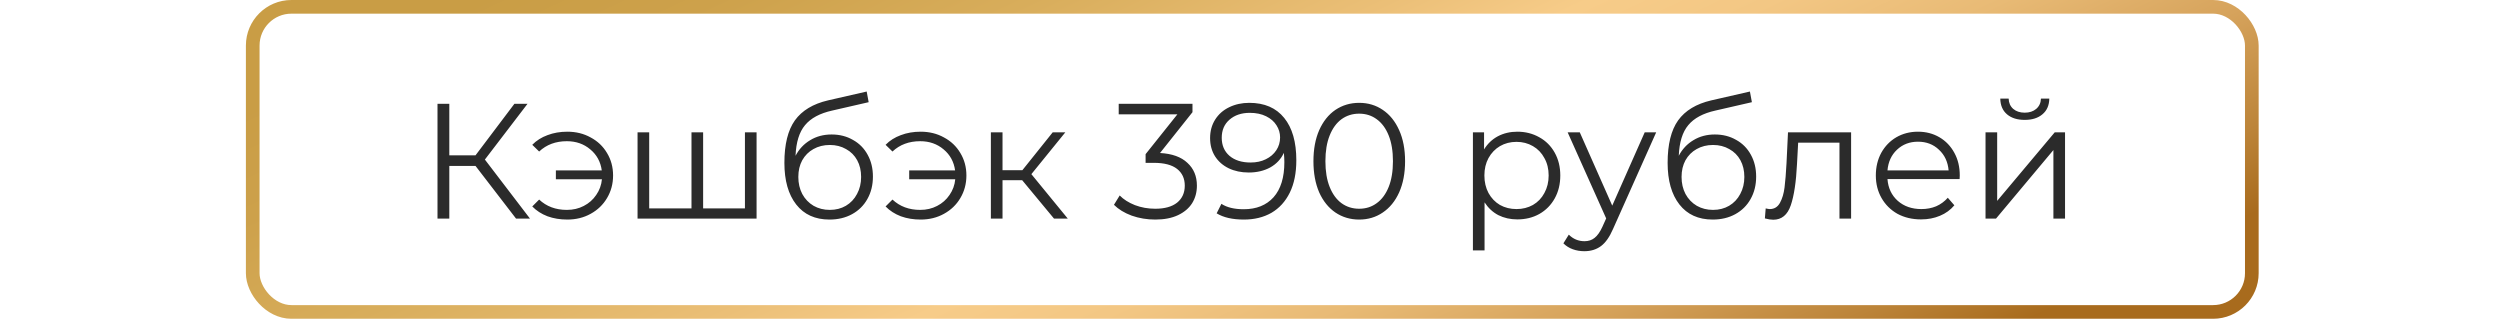
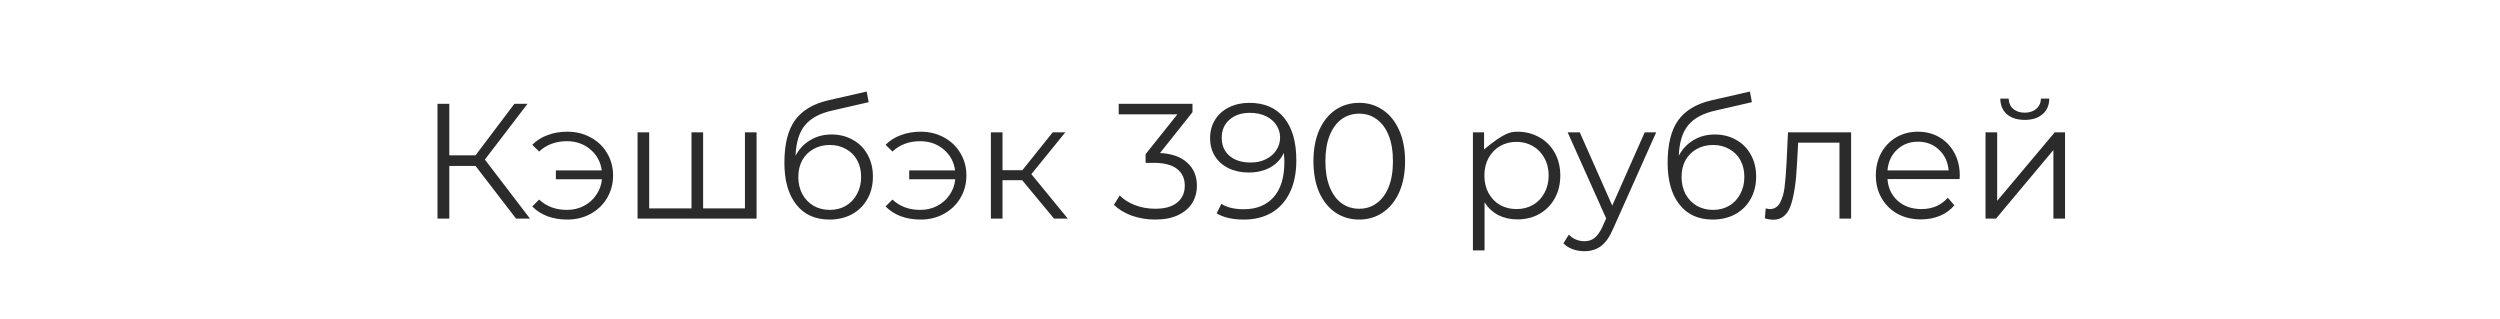
<svg xmlns="http://www.w3.org/2000/svg" width="549" height="70" viewBox="0 0 549 70" fill="none">
-   <rect x="55.5" y="1.5" width="439" height="67" rx="8.5" stroke="url(#paint0_linear)" stroke-width="3" />
-   <path d="M104.428 36.444H98.668V48H96.076V22.8H98.668V34.104H104.428L112.96 22.8H115.84L106.48 35.04L116.38 48H113.32L104.428 36.444ZM124.589 28.92C126.485 28.92 128.189 29.34 129.701 30.18C131.237 30.996 132.437 32.136 133.301 33.6C134.189 35.064 134.633 36.708 134.633 38.532C134.633 40.356 134.189 42.012 133.301 43.5C132.437 44.964 131.237 46.116 129.701 46.956C128.189 47.796 126.485 48.216 124.589 48.216C123.005 48.216 121.553 47.976 120.233 47.496C118.913 46.992 117.797 46.272 116.885 45.336L118.397 43.824C120.005 45.336 122.033 46.092 124.481 46.092C125.849 46.092 127.085 45.804 128.189 45.228C129.317 44.652 130.229 43.848 130.925 42.816C131.645 41.784 132.065 40.632 132.185 39.36H122.069V37.416H132.149C131.885 35.52 131.045 33.984 129.629 32.808C128.213 31.608 126.497 31.008 124.481 31.008C122.033 31.008 120.005 31.764 118.397 33.276L116.885 31.8C117.797 30.864 118.913 30.156 120.233 29.676C121.553 29.172 123.005 28.92 124.589 28.92ZM166.143 29.064V48H140.007V29.064H142.563V45.768H151.851V29.064H154.407V45.768H163.587V29.064H166.143ZM182.621 29.532C184.373 29.532 185.933 29.928 187.301 30.72C188.693 31.488 189.773 32.58 190.541 33.996C191.309 35.388 191.693 36.984 191.693 38.784C191.693 40.632 191.285 42.276 190.469 43.716C189.677 45.132 188.561 46.236 187.121 47.028C185.681 47.82 184.025 48.216 182.153 48.216C179.009 48.216 176.573 47.112 174.845 44.904C173.117 42.696 172.253 39.648 172.253 35.76C172.253 31.704 173.021 28.596 174.557 26.436C176.117 24.276 178.541 22.812 181.829 22.044L190.325 20.1L190.757 22.44L182.765 24.276C180.053 24.876 178.061 25.944 176.789 27.48C175.517 28.992 174.821 31.236 174.701 34.212C175.469 32.748 176.537 31.608 177.905 30.792C179.273 29.952 180.845 29.532 182.621 29.532ZM182.225 46.092C183.545 46.092 184.721 45.792 185.753 45.192C186.809 44.568 187.625 43.704 188.201 42.6C188.801 41.496 189.101 40.248 189.101 38.856C189.101 37.464 188.813 36.24 188.237 35.184C187.661 34.128 186.845 33.312 185.789 32.736C184.757 32.136 183.569 31.836 182.225 31.836C180.881 31.836 179.681 32.136 178.625 32.736C177.593 33.312 176.777 34.128 176.177 35.184C175.601 36.24 175.313 37.464 175.313 38.856C175.313 40.248 175.601 41.496 176.177 42.6C176.777 43.704 177.605 44.568 178.661 45.192C179.717 45.792 180.905 46.092 182.225 46.092ZM202.179 28.92C204.075 28.92 205.779 29.34 207.291 30.18C208.827 30.996 210.027 32.136 210.891 33.6C211.779 35.064 212.223 36.708 212.223 38.532C212.223 40.356 211.779 42.012 210.891 43.5C210.027 44.964 208.827 46.116 207.291 46.956C205.779 47.796 204.075 48.216 202.179 48.216C200.595 48.216 199.143 47.976 197.823 47.496C196.503 46.992 195.387 46.272 194.475 45.336L195.987 43.824C197.595 45.336 199.623 46.092 202.071 46.092C203.439 46.092 204.675 45.804 205.779 45.228C206.907 44.652 207.819 43.848 208.515 42.816C209.235 41.784 209.655 40.632 209.775 39.36H199.659V37.416H209.739C209.475 35.52 208.635 33.984 207.219 32.808C205.803 31.608 204.087 31.008 202.071 31.008C199.623 31.008 197.595 31.764 195.987 33.276L194.475 31.8C195.387 30.864 196.503 30.156 197.823 29.676C199.143 29.172 200.595 28.92 202.179 28.92ZM224.473 39.576H220.153V48H217.597V29.064H220.153V37.38H224.509L231.169 29.064H233.941L226.489 38.244L234.481 48H231.457L224.473 39.576ZM254.741 33.6C257.381 33.744 259.385 34.464 260.753 35.76C262.145 37.032 262.841 38.7 262.841 40.764C262.841 42.204 262.493 43.488 261.797 44.616C261.101 45.72 260.069 46.596 258.701 47.244C257.333 47.892 255.665 48.216 253.697 48.216C251.873 48.216 250.145 47.928 248.513 47.352C246.905 46.752 245.609 45.96 244.625 44.976L245.885 42.924C246.725 43.788 247.841 44.496 249.233 45.048C250.625 45.576 252.113 45.84 253.697 45.84C255.761 45.84 257.357 45.396 258.485 44.508C259.613 43.596 260.177 42.348 260.177 40.764C260.177 39.204 259.613 37.98 258.485 37.092C257.357 36.204 255.653 35.76 253.373 35.76H251.573V33.852L258.557 25.104H245.669V22.8H261.869V24.636L254.741 33.6ZM274.341 22.584C277.677 22.584 280.233 23.688 282.009 25.896C283.785 28.08 284.673 31.176 284.673 35.184C284.673 37.992 284.193 40.368 283.233 42.312C282.273 44.256 280.929 45.732 279.201 46.74C277.473 47.724 275.457 48.216 273.153 48.216C270.657 48.216 268.665 47.76 267.177 46.848L268.221 44.76C269.421 45.552 271.053 45.948 273.117 45.948C275.901 45.948 278.085 45.072 279.669 43.32C281.253 41.544 282.045 38.976 282.045 35.616C282.045 34.992 282.009 34.308 281.937 33.564C281.313 34.932 280.317 36 278.949 36.768C277.581 37.512 276.009 37.884 274.233 37.884C272.577 37.884 271.101 37.572 269.805 36.948C268.533 36.324 267.537 35.448 266.817 34.32C266.097 33.168 265.737 31.836 265.737 30.324C265.737 28.788 266.109 27.432 266.853 26.256C267.597 25.08 268.617 24.18 269.913 23.556C271.233 22.908 272.709 22.584 274.341 22.584ZM274.629 35.688C275.901 35.688 277.017 35.448 277.977 34.968C278.961 34.488 279.729 33.828 280.281 32.988C280.833 32.148 281.109 31.212 281.109 30.18C281.109 29.22 280.845 28.332 280.317 27.516C279.813 26.7 279.057 26.04 278.049 25.536C277.041 25.032 275.841 24.78 274.449 24.78C272.625 24.78 271.137 25.284 269.985 26.292C268.857 27.276 268.293 28.596 268.293 30.252C268.293 31.908 268.857 33.228 269.985 34.212C271.137 35.196 272.685 35.688 274.629 35.688ZM298.475 48.216C296.531 48.216 294.791 47.7 293.255 46.668C291.743 45.636 290.555 44.16 289.691 42.24C288.851 40.296 288.431 38.016 288.431 35.4C288.431 32.784 288.851 30.516 289.691 28.596C290.555 26.652 291.743 25.164 293.255 24.132C294.791 23.1 296.531 22.584 298.475 22.584C300.419 22.584 302.147 23.1 303.659 24.132C305.195 25.164 306.395 26.652 307.259 28.596C308.123 30.516 308.555 32.784 308.555 35.4C308.555 38.016 308.123 40.296 307.259 42.24C306.395 44.16 305.195 45.636 303.659 46.668C302.147 47.7 300.419 48.216 298.475 48.216ZM298.475 45.84C299.939 45.84 301.223 45.432 302.327 44.616C303.455 43.8 304.331 42.612 304.955 41.052C305.579 39.492 305.891 37.608 305.891 35.4C305.891 33.192 305.579 31.308 304.955 29.748C304.331 28.188 303.455 27 302.327 26.184C301.223 25.368 299.939 24.96 298.475 24.96C297.011 24.96 295.715 25.368 294.587 26.184C293.483 27 292.619 28.188 291.995 29.748C291.371 31.308 291.059 33.192 291.059 35.4C291.059 37.608 291.371 39.492 291.995 41.052C292.619 42.612 293.483 43.8 294.587 44.616C295.715 45.432 297.011 45.84 298.475 45.84ZM333.208 28.92C334.984 28.92 336.592 29.328 338.032 30.144C339.472 30.936 340.6 32.064 341.416 33.528C342.232 34.992 342.64 36.66 342.64 38.532C342.64 40.428 342.232 42.108 341.416 43.572C340.6 45.036 339.472 46.176 338.032 46.992C336.616 47.784 335.008 48.18 333.208 48.18C331.672 48.18 330.28 47.868 329.032 47.244C327.808 46.596 326.8 45.66 326.008 44.436V54.984H323.452V29.064H325.9V32.808C326.668 31.56 327.676 30.6 328.924 29.928C330.196 29.256 331.624 28.92 333.208 28.92ZM333.028 45.912C334.348 45.912 335.548 45.612 336.628 45.012C337.708 44.388 338.548 43.512 339.148 42.384C339.772 41.256 340.084 39.972 340.084 38.532C340.084 37.092 339.772 35.82 339.148 34.716C338.548 33.588 337.708 32.712 336.628 32.088C335.548 31.464 334.348 31.152 333.028 31.152C331.684 31.152 330.472 31.464 329.392 32.088C328.336 32.712 327.496 33.588 326.872 34.716C326.272 35.82 325.972 37.092 325.972 38.532C325.972 39.972 326.272 41.256 326.872 42.384C327.496 43.512 328.336 44.388 329.392 45.012C330.472 45.612 331.684 45.912 333.028 45.912ZM363.697 29.064L354.229 50.268C353.461 52.044 352.573 53.304 351.565 54.048C350.557 54.792 349.345 55.164 347.929 55.164C347.017 55.164 346.165 55.02 345.373 54.732C344.581 54.444 343.897 54.012 343.321 53.436L344.509 51.528C345.469 52.488 346.621 52.968 347.965 52.968C348.829 52.968 349.561 52.728 350.161 52.248C350.785 51.768 351.361 50.952 351.889 49.8L352.717 47.964L344.257 29.064H346.921L354.049 45.156L361.177 29.064H363.697ZM376.578 29.532C378.33 29.532 379.89 29.928 381.258 30.72C382.65 31.488 383.73 32.58 384.498 33.996C385.266 35.388 385.65 36.984 385.65 38.784C385.65 40.632 385.242 42.276 384.426 43.716C383.634 45.132 382.518 46.236 381.078 47.028C379.638 47.82 377.982 48.216 376.11 48.216C372.966 48.216 370.53 47.112 368.802 44.904C367.074 42.696 366.21 39.648 366.21 35.76C366.21 31.704 366.978 28.596 368.514 26.436C370.074 24.276 372.498 22.812 375.786 22.044L384.282 20.1L384.714 22.44L376.722 24.276C374.01 24.876 372.018 25.944 370.746 27.48C369.474 28.992 368.778 31.236 368.658 34.212C369.426 32.748 370.494 31.608 371.862 30.792C373.23 29.952 374.802 29.532 376.578 29.532ZM376.182 46.092C377.502 46.092 378.678 45.792 379.71 45.192C380.766 44.568 381.582 43.704 382.158 42.6C382.758 41.496 383.058 40.248 383.058 38.856C383.058 37.464 382.77 36.24 382.194 35.184C381.618 34.128 380.802 33.312 379.746 32.736C378.714 32.136 377.526 31.836 376.182 31.836C374.838 31.836 373.638 32.136 372.582 32.736C371.55 33.312 370.734 34.128 370.134 35.184C369.558 36.24 369.27 37.464 369.27 38.856C369.27 40.248 369.558 41.496 370.134 42.6C370.734 43.704 371.562 44.568 372.618 45.192C373.674 45.792 374.862 46.092 376.182 46.092ZM406.503 29.064V48H403.947V31.332H394.875L394.623 36.012C394.431 39.948 393.975 42.972 393.255 45.084C392.535 47.196 391.251 48.252 389.403 48.252C388.899 48.252 388.287 48.156 387.567 47.964L387.747 45.768C388.179 45.864 388.479 45.912 388.647 45.912C389.631 45.912 390.375 45.456 390.879 44.544C391.383 43.632 391.719 42.504 391.887 41.16C392.055 39.816 392.199 38.04 392.319 35.832L392.643 29.064H406.503ZM430.329 39.324H414.489C414.633 41.292 415.389 42.888 416.757 44.112C418.125 45.312 419.853 45.912 421.941 45.912C423.117 45.912 424.197 45.708 425.181 45.3C426.165 44.868 427.017 44.244 427.737 43.428L429.177 45.084C428.337 46.092 427.281 46.86 426.009 47.388C424.761 47.916 423.381 48.18 421.869 48.18C419.925 48.18 418.197 47.772 416.685 46.956C415.197 46.116 414.033 44.964 413.193 43.5C412.353 42.036 411.933 40.38 411.933 38.532C411.933 36.684 412.329 35.028 413.121 33.564C413.937 32.1 415.041 30.96 416.433 30.144C417.849 29.328 419.433 28.92 421.185 28.92C422.937 28.92 424.509 29.328 425.901 30.144C427.293 30.96 428.385 32.1 429.177 33.564C429.969 35.004 430.365 36.66 430.365 38.532L430.329 39.324ZM421.185 31.116C419.361 31.116 417.825 31.704 416.577 32.88C415.353 34.032 414.657 35.544 414.489 37.416H427.917C427.749 35.544 427.041 34.032 425.793 32.88C424.569 31.704 423.033 31.116 421.185 31.116ZM436.023 29.064H438.579V44.112L451.215 29.064H453.483V48H450.927V32.952L438.327 48H436.023V29.064ZM444.627 26.328C442.995 26.328 441.699 25.92 440.739 25.104C439.779 24.288 439.287 23.136 439.263 21.648H441.099C441.123 22.584 441.459 23.34 442.107 23.916C442.755 24.468 443.595 24.744 444.627 24.744C445.659 24.744 446.499 24.468 447.147 23.916C447.819 23.34 448.167 22.584 448.191 21.648H450.027C450.003 23.136 449.499 24.288 448.515 25.104C447.555 25.92 446.259 26.328 444.627 26.328Z" fill="#2B2B2B" />
+   <path d="M104.428 36.444H98.668V48H96.076V22.8H98.668V34.104H104.428L112.96 22.8H115.84L106.48 35.04L116.38 48H113.32L104.428 36.444ZM124.589 28.92C126.485 28.92 128.189 29.34 129.701 30.18C131.237 30.996 132.437 32.136 133.301 33.6C134.189 35.064 134.633 36.708 134.633 38.532C134.633 40.356 134.189 42.012 133.301 43.5C132.437 44.964 131.237 46.116 129.701 46.956C128.189 47.796 126.485 48.216 124.589 48.216C123.005 48.216 121.553 47.976 120.233 47.496C118.913 46.992 117.797 46.272 116.885 45.336L118.397 43.824C120.005 45.336 122.033 46.092 124.481 46.092C125.849 46.092 127.085 45.804 128.189 45.228C129.317 44.652 130.229 43.848 130.925 42.816C131.645 41.784 132.065 40.632 132.185 39.36H122.069V37.416H132.149C131.885 35.52 131.045 33.984 129.629 32.808C128.213 31.608 126.497 31.008 124.481 31.008C122.033 31.008 120.005 31.764 118.397 33.276L116.885 31.8C117.797 30.864 118.913 30.156 120.233 29.676C121.553 29.172 123.005 28.92 124.589 28.92ZM166.143 29.064V48H140.007V29.064H142.563V45.768H151.851V29.064H154.407V45.768H163.587V29.064H166.143ZM182.621 29.532C184.373 29.532 185.933 29.928 187.301 30.72C188.693 31.488 189.773 32.58 190.541 33.996C191.309 35.388 191.693 36.984 191.693 38.784C191.693 40.632 191.285 42.276 190.469 43.716C189.677 45.132 188.561 46.236 187.121 47.028C185.681 47.82 184.025 48.216 182.153 48.216C179.009 48.216 176.573 47.112 174.845 44.904C173.117 42.696 172.253 39.648 172.253 35.76C172.253 31.704 173.021 28.596 174.557 26.436C176.117 24.276 178.541 22.812 181.829 22.044L190.325 20.1L190.757 22.44L182.765 24.276C180.053 24.876 178.061 25.944 176.789 27.48C175.517 28.992 174.821 31.236 174.701 34.212C175.469 32.748 176.537 31.608 177.905 30.792C179.273 29.952 180.845 29.532 182.621 29.532ZM182.225 46.092C183.545 46.092 184.721 45.792 185.753 45.192C186.809 44.568 187.625 43.704 188.201 42.6C188.801 41.496 189.101 40.248 189.101 38.856C189.101 37.464 188.813 36.24 188.237 35.184C187.661 34.128 186.845 33.312 185.789 32.736C184.757 32.136 183.569 31.836 182.225 31.836C180.881 31.836 179.681 32.136 178.625 32.736C177.593 33.312 176.777 34.128 176.177 35.184C175.601 36.24 175.313 37.464 175.313 38.856C175.313 40.248 175.601 41.496 176.177 42.6C176.777 43.704 177.605 44.568 178.661 45.192C179.717 45.792 180.905 46.092 182.225 46.092ZM202.179 28.92C204.075 28.92 205.779 29.34 207.291 30.18C208.827 30.996 210.027 32.136 210.891 33.6C211.779 35.064 212.223 36.708 212.223 38.532C212.223 40.356 211.779 42.012 210.891 43.5C210.027 44.964 208.827 46.116 207.291 46.956C205.779 47.796 204.075 48.216 202.179 48.216C200.595 48.216 199.143 47.976 197.823 47.496C196.503 46.992 195.387 46.272 194.475 45.336L195.987 43.824C197.595 45.336 199.623 46.092 202.071 46.092C203.439 46.092 204.675 45.804 205.779 45.228C206.907 44.652 207.819 43.848 208.515 42.816C209.235 41.784 209.655 40.632 209.775 39.36H199.659V37.416H209.739C209.475 35.52 208.635 33.984 207.219 32.808C205.803 31.608 204.087 31.008 202.071 31.008C199.623 31.008 197.595 31.764 195.987 33.276L194.475 31.8C195.387 30.864 196.503 30.156 197.823 29.676C199.143 29.172 200.595 28.92 202.179 28.92ZM224.473 39.576H220.153V48H217.597V29.064H220.153V37.38H224.509L231.169 29.064H233.941L226.489 38.244L234.481 48H231.457L224.473 39.576ZM254.741 33.6C257.381 33.744 259.385 34.464 260.753 35.76C262.145 37.032 262.841 38.7 262.841 40.764C262.841 42.204 262.493 43.488 261.797 44.616C261.101 45.72 260.069 46.596 258.701 47.244C257.333 47.892 255.665 48.216 253.697 48.216C251.873 48.216 250.145 47.928 248.513 47.352C246.905 46.752 245.609 45.96 244.625 44.976L245.885 42.924C246.725 43.788 247.841 44.496 249.233 45.048C250.625 45.576 252.113 45.84 253.697 45.84C255.761 45.84 257.357 45.396 258.485 44.508C259.613 43.596 260.177 42.348 260.177 40.764C260.177 39.204 259.613 37.98 258.485 37.092C257.357 36.204 255.653 35.76 253.373 35.76H251.573V33.852L258.557 25.104H245.669V22.8H261.869V24.636L254.741 33.6ZM274.341 22.584C277.677 22.584 280.233 23.688 282.009 25.896C283.785 28.08 284.673 31.176 284.673 35.184C284.673 37.992 284.193 40.368 283.233 42.312C282.273 44.256 280.929 45.732 279.201 46.74C277.473 47.724 275.457 48.216 273.153 48.216C270.657 48.216 268.665 47.76 267.177 46.848L268.221 44.76C269.421 45.552 271.053 45.948 273.117 45.948C275.901 45.948 278.085 45.072 279.669 43.32C281.253 41.544 282.045 38.976 282.045 35.616C282.045 34.992 282.009 34.308 281.937 33.564C281.313 34.932 280.317 36 278.949 36.768C277.581 37.512 276.009 37.884 274.233 37.884C272.577 37.884 271.101 37.572 269.805 36.948C268.533 36.324 267.537 35.448 266.817 34.32C266.097 33.168 265.737 31.836 265.737 30.324C265.737 28.788 266.109 27.432 266.853 26.256C267.597 25.08 268.617 24.18 269.913 23.556C271.233 22.908 272.709 22.584 274.341 22.584ZM274.629 35.688C275.901 35.688 277.017 35.448 277.977 34.968C278.961 34.488 279.729 33.828 280.281 32.988C280.833 32.148 281.109 31.212 281.109 30.18C281.109 29.22 280.845 28.332 280.317 27.516C279.813 26.7 279.057 26.04 278.049 25.536C277.041 25.032 275.841 24.78 274.449 24.78C272.625 24.78 271.137 25.284 269.985 26.292C268.857 27.276 268.293 28.596 268.293 30.252C268.293 31.908 268.857 33.228 269.985 34.212C271.137 35.196 272.685 35.688 274.629 35.688ZM298.475 48.216C296.531 48.216 294.791 47.7 293.255 46.668C291.743 45.636 290.555 44.16 289.691 42.24C288.851 40.296 288.431 38.016 288.431 35.4C288.431 32.784 288.851 30.516 289.691 28.596C290.555 26.652 291.743 25.164 293.255 24.132C294.791 23.1 296.531 22.584 298.475 22.584C300.419 22.584 302.147 23.1 303.659 24.132C305.195 25.164 306.395 26.652 307.259 28.596C308.123 30.516 308.555 32.784 308.555 35.4C308.555 38.016 308.123 40.296 307.259 42.24C306.395 44.16 305.195 45.636 303.659 46.668C302.147 47.7 300.419 48.216 298.475 48.216ZM298.475 45.84C299.939 45.84 301.223 45.432 302.327 44.616C303.455 43.8 304.331 42.612 304.955 41.052C305.579 39.492 305.891 37.608 305.891 35.4C305.891 33.192 305.579 31.308 304.955 29.748C304.331 28.188 303.455 27 302.327 26.184C301.223 25.368 299.939 24.96 298.475 24.96C297.011 24.96 295.715 25.368 294.587 26.184C293.483 27 292.619 28.188 291.995 29.748C291.371 31.308 291.059 33.192 291.059 35.4C291.059 37.608 291.371 39.492 291.995 41.052C292.619 42.612 293.483 43.8 294.587 44.616C295.715 45.432 297.011 45.84 298.475 45.84ZM333.208 28.92C334.984 28.92 336.592 29.328 338.032 30.144C339.472 30.936 340.6 32.064 341.416 33.528C342.232 34.992 342.64 36.66 342.64 38.532C342.64 40.428 342.232 42.108 341.416 43.572C340.6 45.036 339.472 46.176 338.032 46.992C336.616 47.784 335.008 48.18 333.208 48.18C331.672 48.18 330.28 47.868 329.032 47.244C327.808 46.596 326.8 45.66 326.008 44.436V54.984H323.452V29.064H325.9V32.808C330.196 29.256 331.624 28.92 333.208 28.92ZM333.028 45.912C334.348 45.912 335.548 45.612 336.628 45.012C337.708 44.388 338.548 43.512 339.148 42.384C339.772 41.256 340.084 39.972 340.084 38.532C340.084 37.092 339.772 35.82 339.148 34.716C338.548 33.588 337.708 32.712 336.628 32.088C335.548 31.464 334.348 31.152 333.028 31.152C331.684 31.152 330.472 31.464 329.392 32.088C328.336 32.712 327.496 33.588 326.872 34.716C326.272 35.82 325.972 37.092 325.972 38.532C325.972 39.972 326.272 41.256 326.872 42.384C327.496 43.512 328.336 44.388 329.392 45.012C330.472 45.612 331.684 45.912 333.028 45.912ZM363.697 29.064L354.229 50.268C353.461 52.044 352.573 53.304 351.565 54.048C350.557 54.792 349.345 55.164 347.929 55.164C347.017 55.164 346.165 55.02 345.373 54.732C344.581 54.444 343.897 54.012 343.321 53.436L344.509 51.528C345.469 52.488 346.621 52.968 347.965 52.968C348.829 52.968 349.561 52.728 350.161 52.248C350.785 51.768 351.361 50.952 351.889 49.8L352.717 47.964L344.257 29.064H346.921L354.049 45.156L361.177 29.064H363.697ZM376.578 29.532C378.33 29.532 379.89 29.928 381.258 30.72C382.65 31.488 383.73 32.58 384.498 33.996C385.266 35.388 385.65 36.984 385.65 38.784C385.65 40.632 385.242 42.276 384.426 43.716C383.634 45.132 382.518 46.236 381.078 47.028C379.638 47.82 377.982 48.216 376.11 48.216C372.966 48.216 370.53 47.112 368.802 44.904C367.074 42.696 366.21 39.648 366.21 35.76C366.21 31.704 366.978 28.596 368.514 26.436C370.074 24.276 372.498 22.812 375.786 22.044L384.282 20.1L384.714 22.44L376.722 24.276C374.01 24.876 372.018 25.944 370.746 27.48C369.474 28.992 368.778 31.236 368.658 34.212C369.426 32.748 370.494 31.608 371.862 30.792C373.23 29.952 374.802 29.532 376.578 29.532ZM376.182 46.092C377.502 46.092 378.678 45.792 379.71 45.192C380.766 44.568 381.582 43.704 382.158 42.6C382.758 41.496 383.058 40.248 383.058 38.856C383.058 37.464 382.77 36.24 382.194 35.184C381.618 34.128 380.802 33.312 379.746 32.736C378.714 32.136 377.526 31.836 376.182 31.836C374.838 31.836 373.638 32.136 372.582 32.736C371.55 33.312 370.734 34.128 370.134 35.184C369.558 36.24 369.27 37.464 369.27 38.856C369.27 40.248 369.558 41.496 370.134 42.6C370.734 43.704 371.562 44.568 372.618 45.192C373.674 45.792 374.862 46.092 376.182 46.092ZM406.503 29.064V48H403.947V31.332H394.875L394.623 36.012C394.431 39.948 393.975 42.972 393.255 45.084C392.535 47.196 391.251 48.252 389.403 48.252C388.899 48.252 388.287 48.156 387.567 47.964L387.747 45.768C388.179 45.864 388.479 45.912 388.647 45.912C389.631 45.912 390.375 45.456 390.879 44.544C391.383 43.632 391.719 42.504 391.887 41.16C392.055 39.816 392.199 38.04 392.319 35.832L392.643 29.064H406.503ZM430.329 39.324H414.489C414.633 41.292 415.389 42.888 416.757 44.112C418.125 45.312 419.853 45.912 421.941 45.912C423.117 45.912 424.197 45.708 425.181 45.3C426.165 44.868 427.017 44.244 427.737 43.428L429.177 45.084C428.337 46.092 427.281 46.86 426.009 47.388C424.761 47.916 423.381 48.18 421.869 48.18C419.925 48.18 418.197 47.772 416.685 46.956C415.197 46.116 414.033 44.964 413.193 43.5C412.353 42.036 411.933 40.38 411.933 38.532C411.933 36.684 412.329 35.028 413.121 33.564C413.937 32.1 415.041 30.96 416.433 30.144C417.849 29.328 419.433 28.92 421.185 28.92C422.937 28.92 424.509 29.328 425.901 30.144C427.293 30.96 428.385 32.1 429.177 33.564C429.969 35.004 430.365 36.66 430.365 38.532L430.329 39.324ZM421.185 31.116C419.361 31.116 417.825 31.704 416.577 32.88C415.353 34.032 414.657 35.544 414.489 37.416H427.917C427.749 35.544 427.041 34.032 425.793 32.88C424.569 31.704 423.033 31.116 421.185 31.116ZM436.023 29.064H438.579V44.112L451.215 29.064H453.483V48H450.927V32.952L438.327 48H436.023V29.064ZM444.627 26.328C442.995 26.328 441.699 25.92 440.739 25.104C439.779 24.288 439.287 23.136 439.263 21.648H441.099C441.123 22.584 441.459 23.34 442.107 23.916C442.755 24.468 443.595 24.744 444.627 24.744C445.659 24.744 446.499 24.468 447.147 23.916C447.819 23.34 448.167 22.584 448.191 21.648H450.027C450.003 23.136 449.499 24.288 448.515 25.104C447.555 25.92 446.259 26.328 444.627 26.328Z" fill="#2B2B2B" />
  <defs>
    <linearGradient id="paint0_linear" x1="53.573" y1="23.872" x2="142.568" y2="212.809" gradientUnits="userSpaceOnUse">
      <stop stop-color="#C99D45" />
      <stop offset="0.108" stop-color="#CDA14B" />
      <stop offset="0.25" stop-color="#D8AD5B" />
      <stop offset="0.411" stop-color="#EBBF77" />
      <stop offset="0.5" stop-color="#F7CC89" />
      <stop offset="0.583" stop-color="#F3C784" />
      <stop offset="0.686" stop-color="#E8BA75" />
      <stop offset="0.799" stop-color="#D6A35C" />
      <stop offset="0.919" stop-color="#BC8439" />
      <stop offset="1" stop-color="#A86B1D" />
    </linearGradient>
  </defs>
</svg>